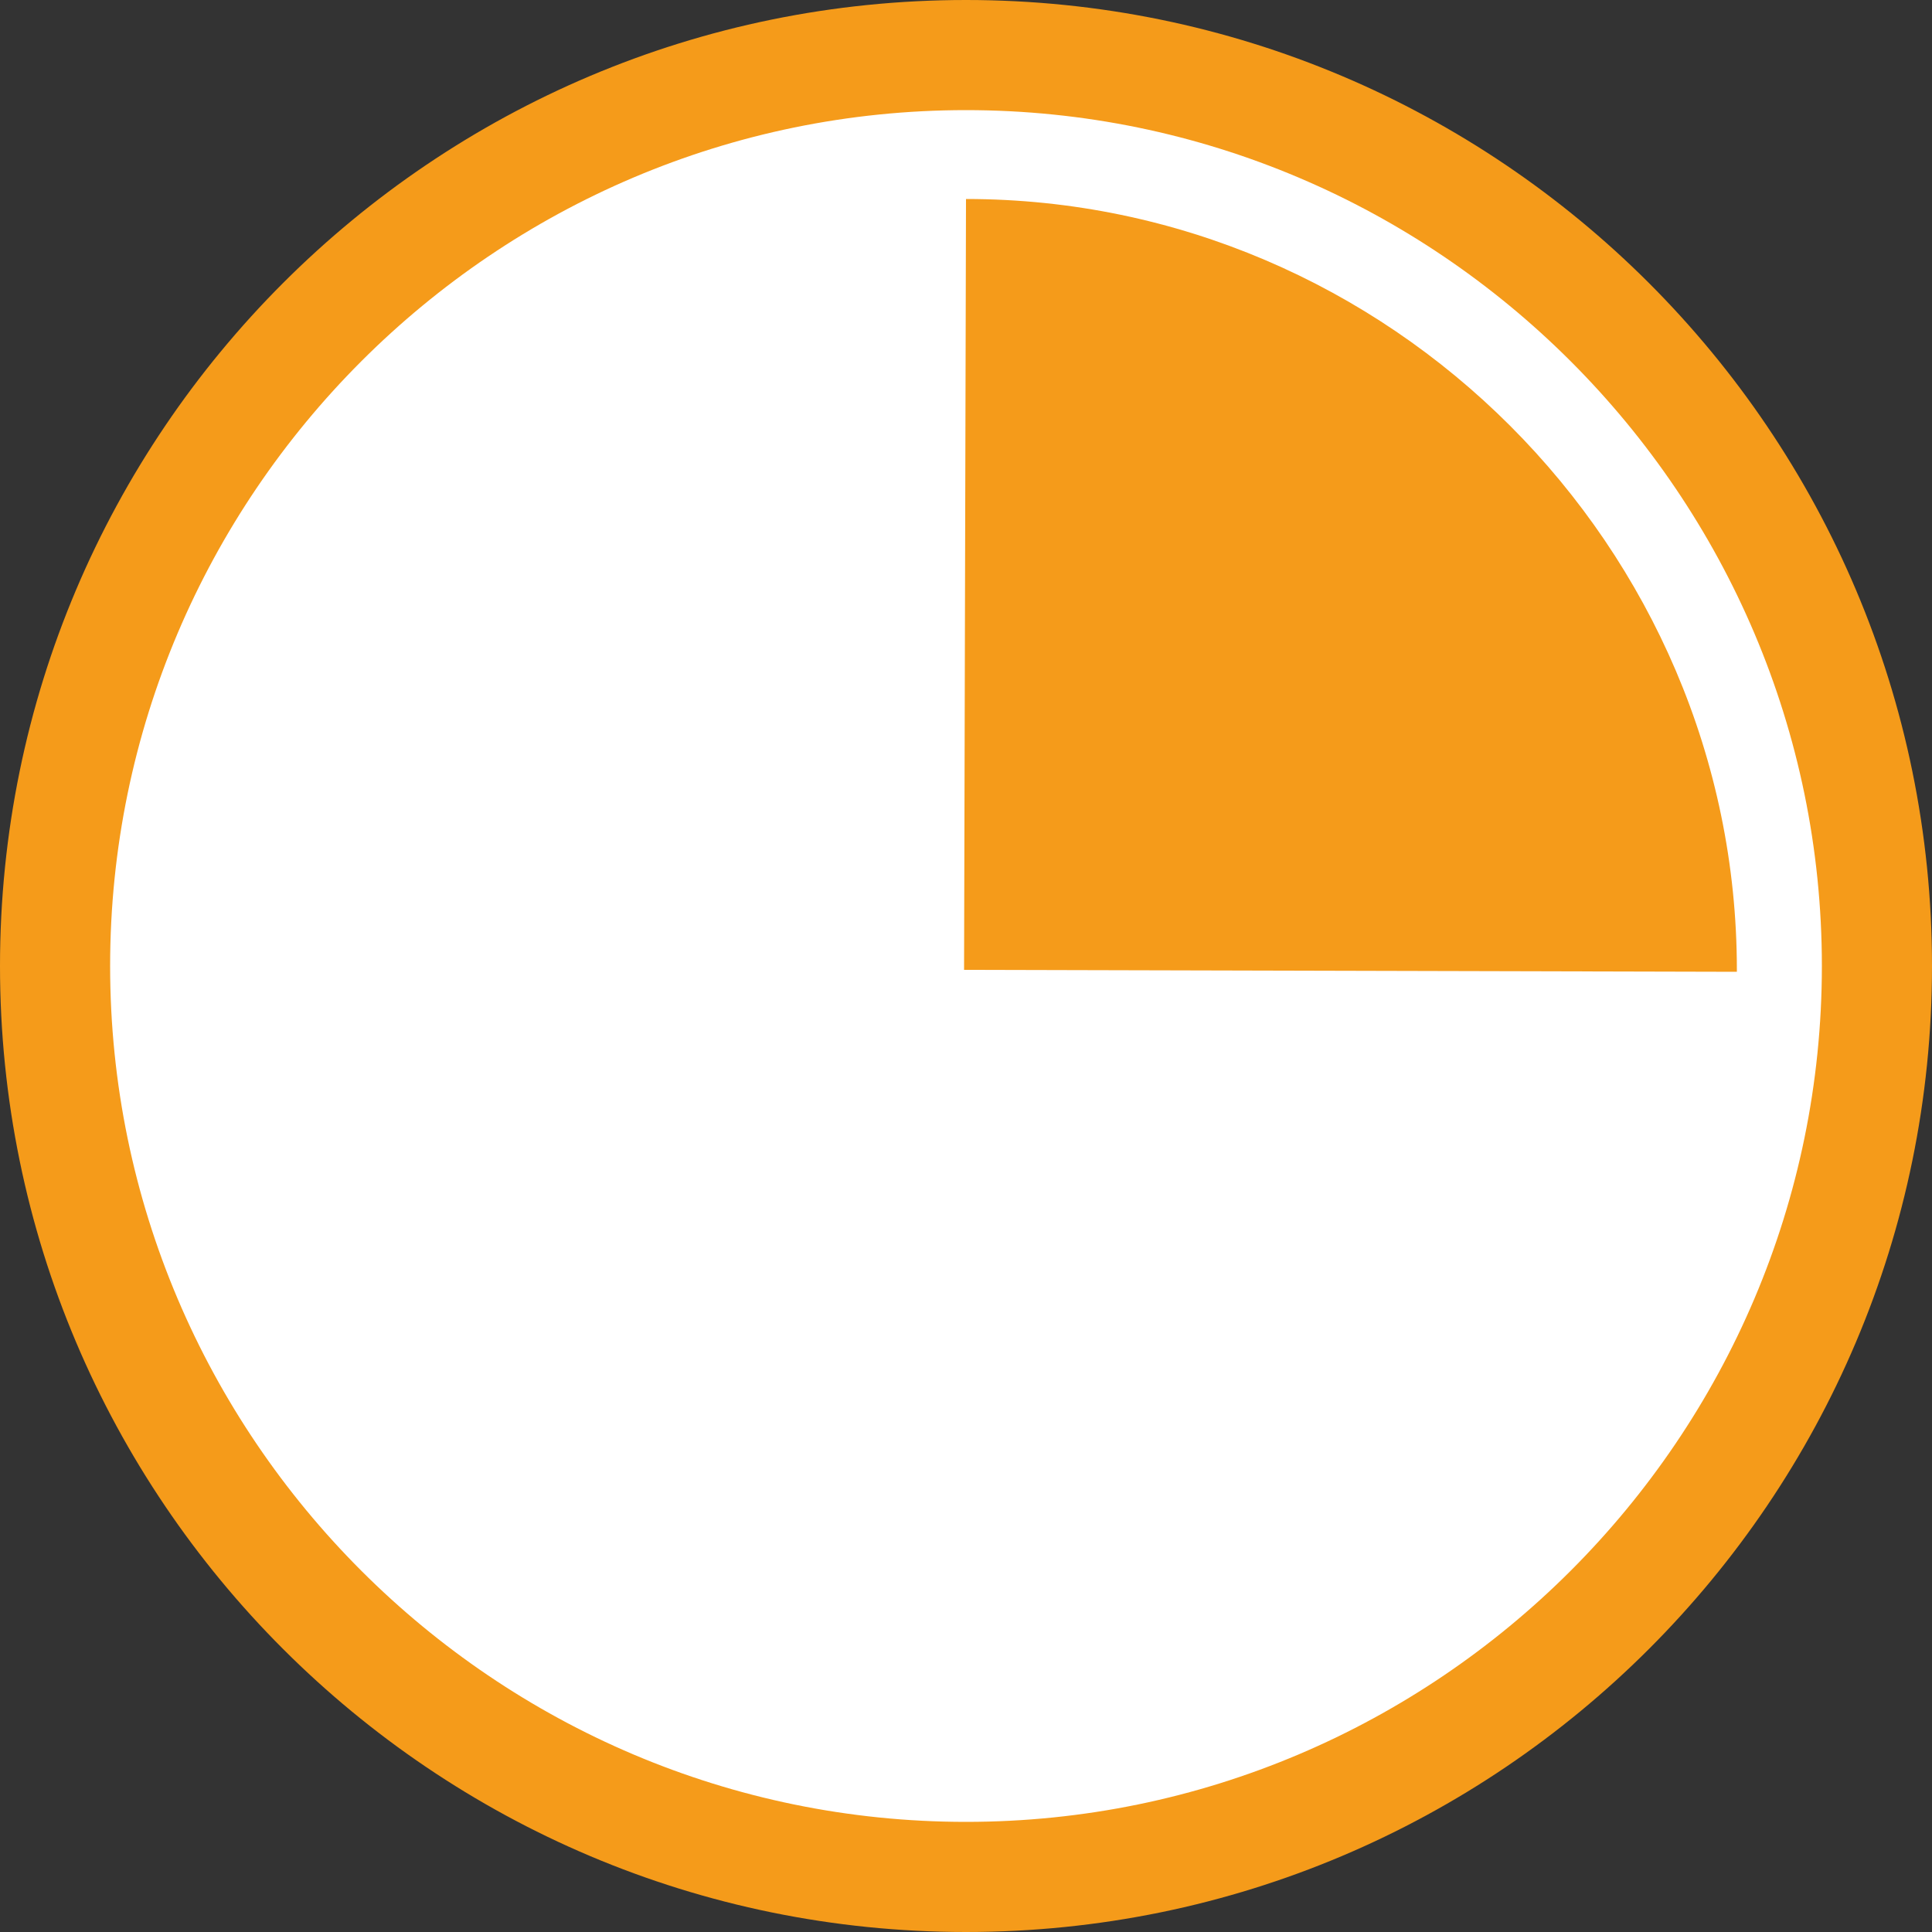
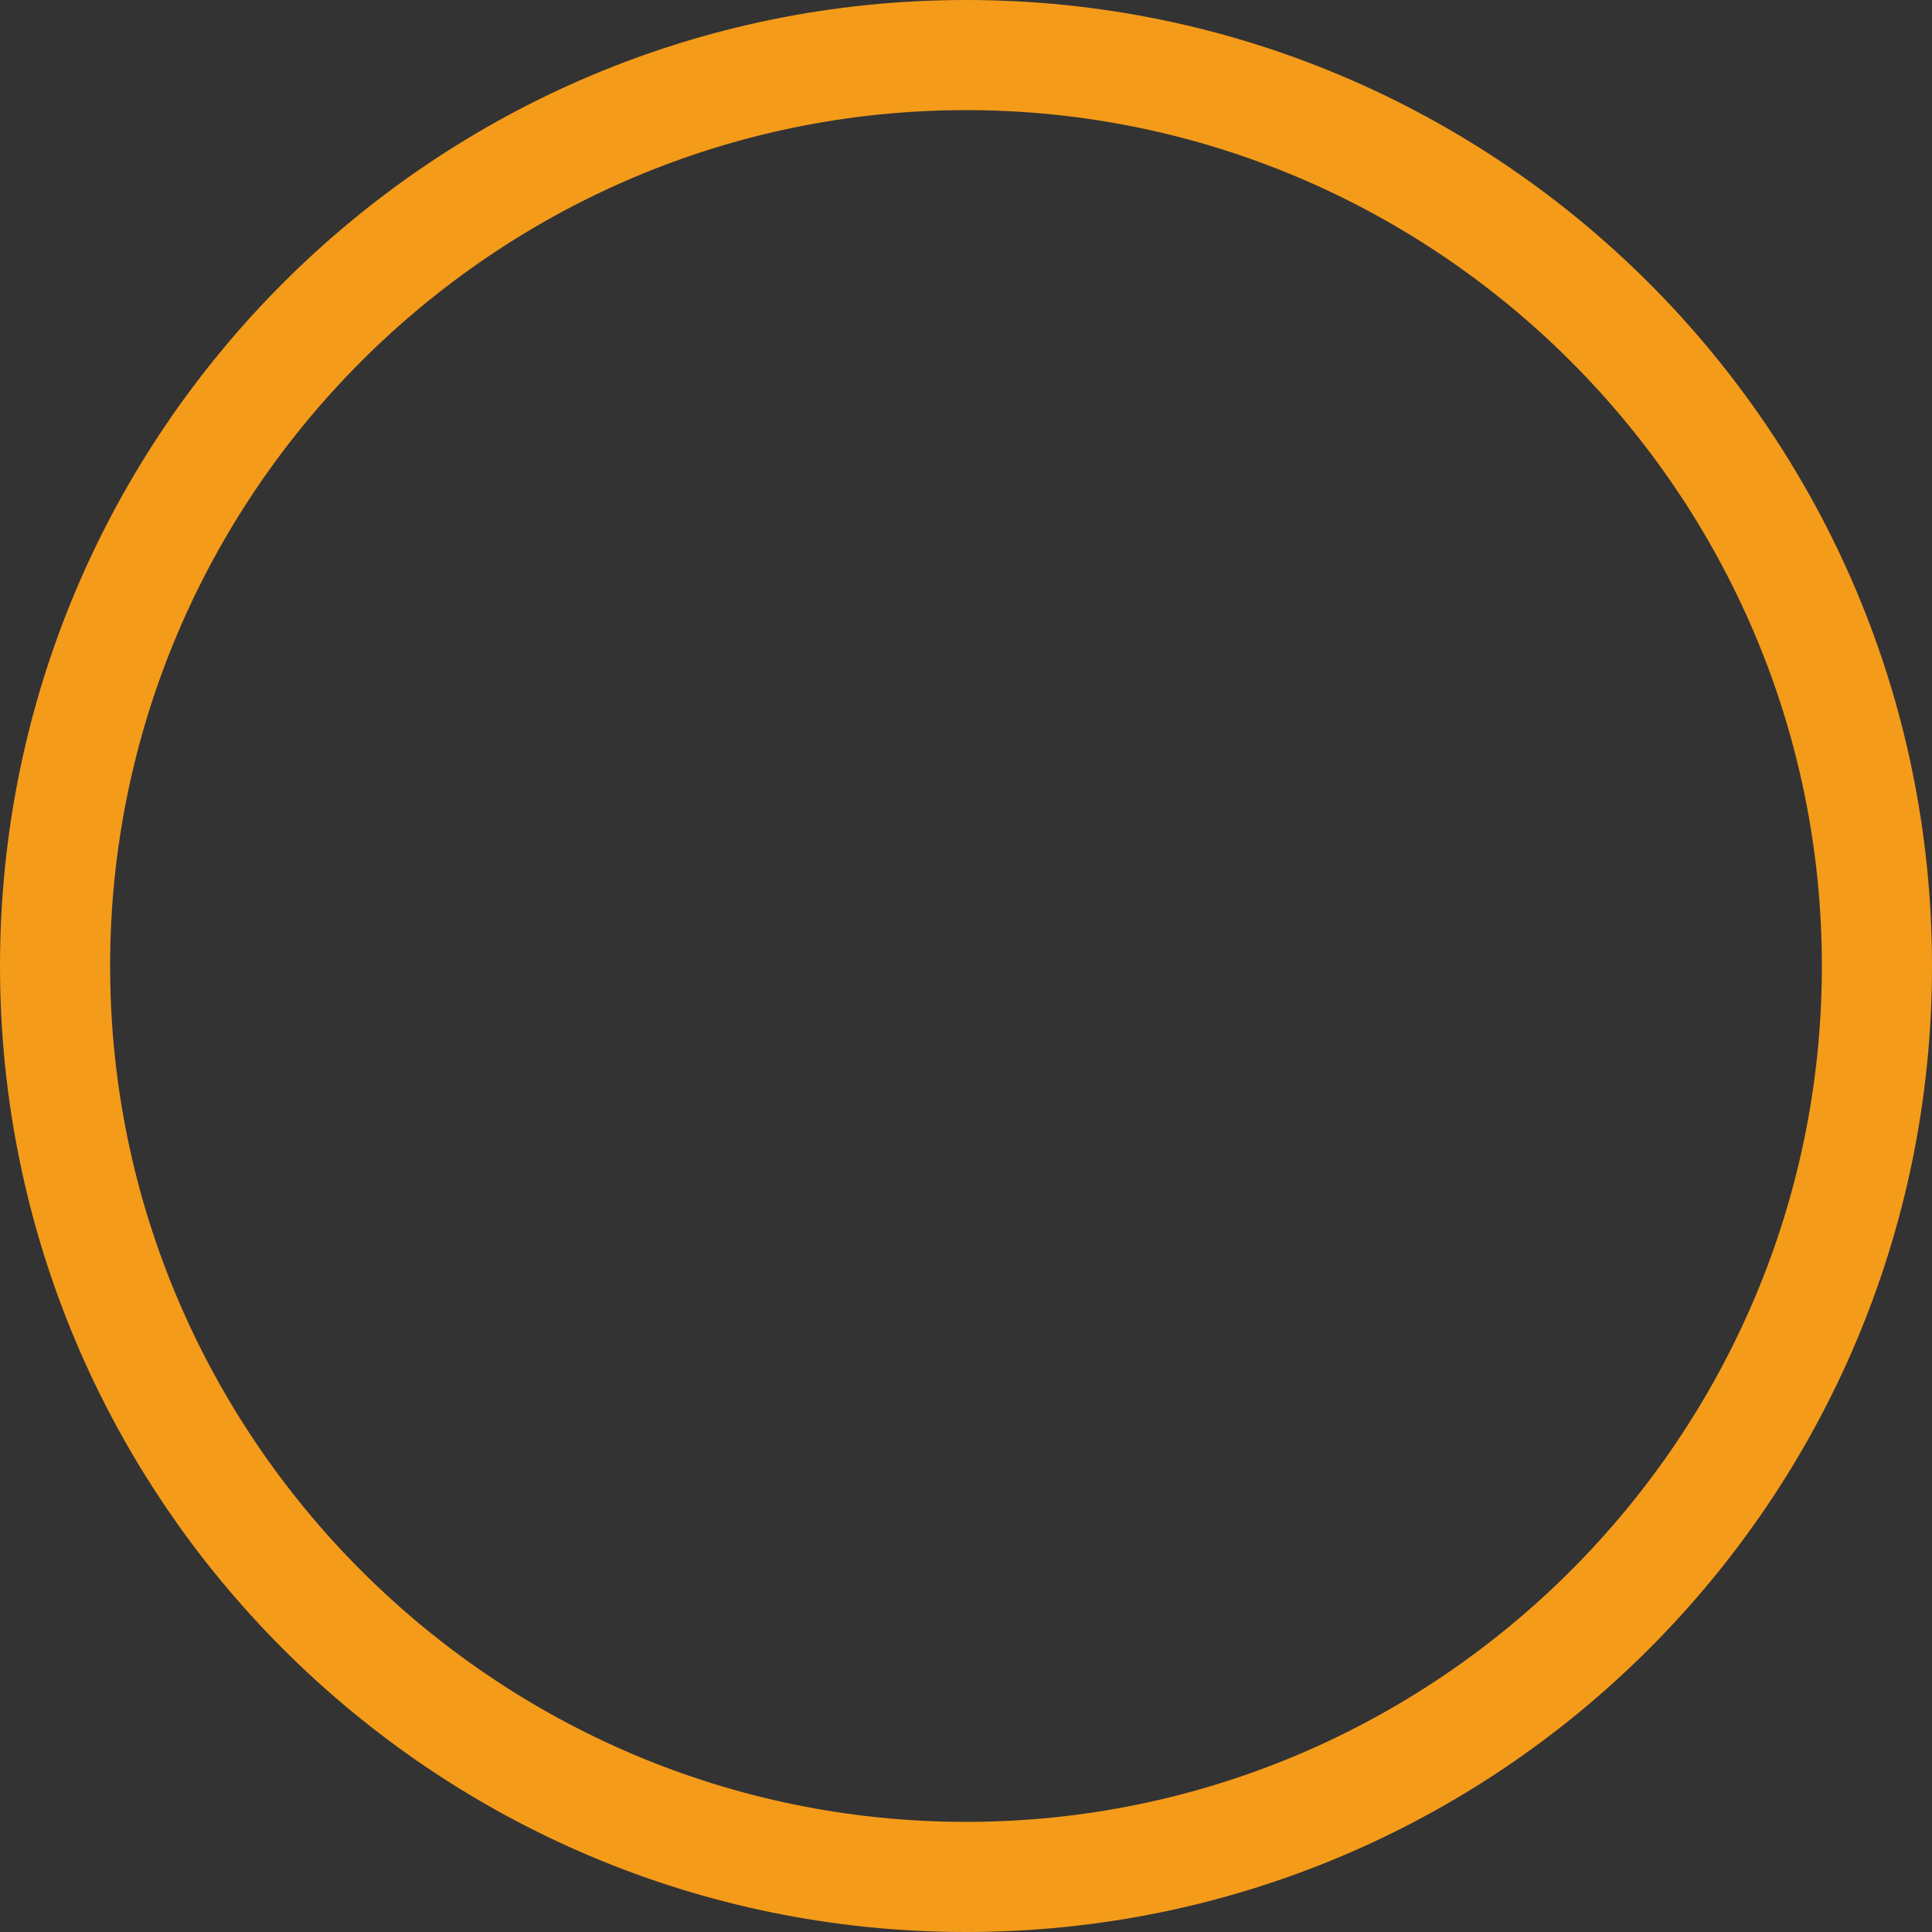
<svg xmlns="http://www.w3.org/2000/svg" version="1.1" id="Lager_1" x="0px" y="0px" viewBox="0 0 100 100" style="enable-background:new 0 0 100 100;" xml:space="preserve">
  <rect x="0" y="0" width="100" height="100" fill="#333333" stroke="none" />
  <style type="text/css">
	.st0{fill:#FFFFFF;}
	.st1{fill:#F59B1A;}
</style>
  <g>
-     <circle class="st0" cx="50" cy="50" r="47.2" />
    <path class="st1" d="M50,100C22.4,100,0,77.6,0,50S22.4,0,50,0s50,22.4,50,50S77.6,100,50,100z M50,5.7C25.6,5.7,5.7,25.6,5.7,50   S25.6,94.3,50,94.3S94.3,74.4,94.3,50S74.4,5.7,50,5.7z" />
  </g>
-   <path class="st1" d="M49.9,50.2l40,0.1c0,0,0,0,0-0.1c0-21.9-18-39.9-39.9-39.9L49.9,50.2L49.9,50.2z" />
</svg>